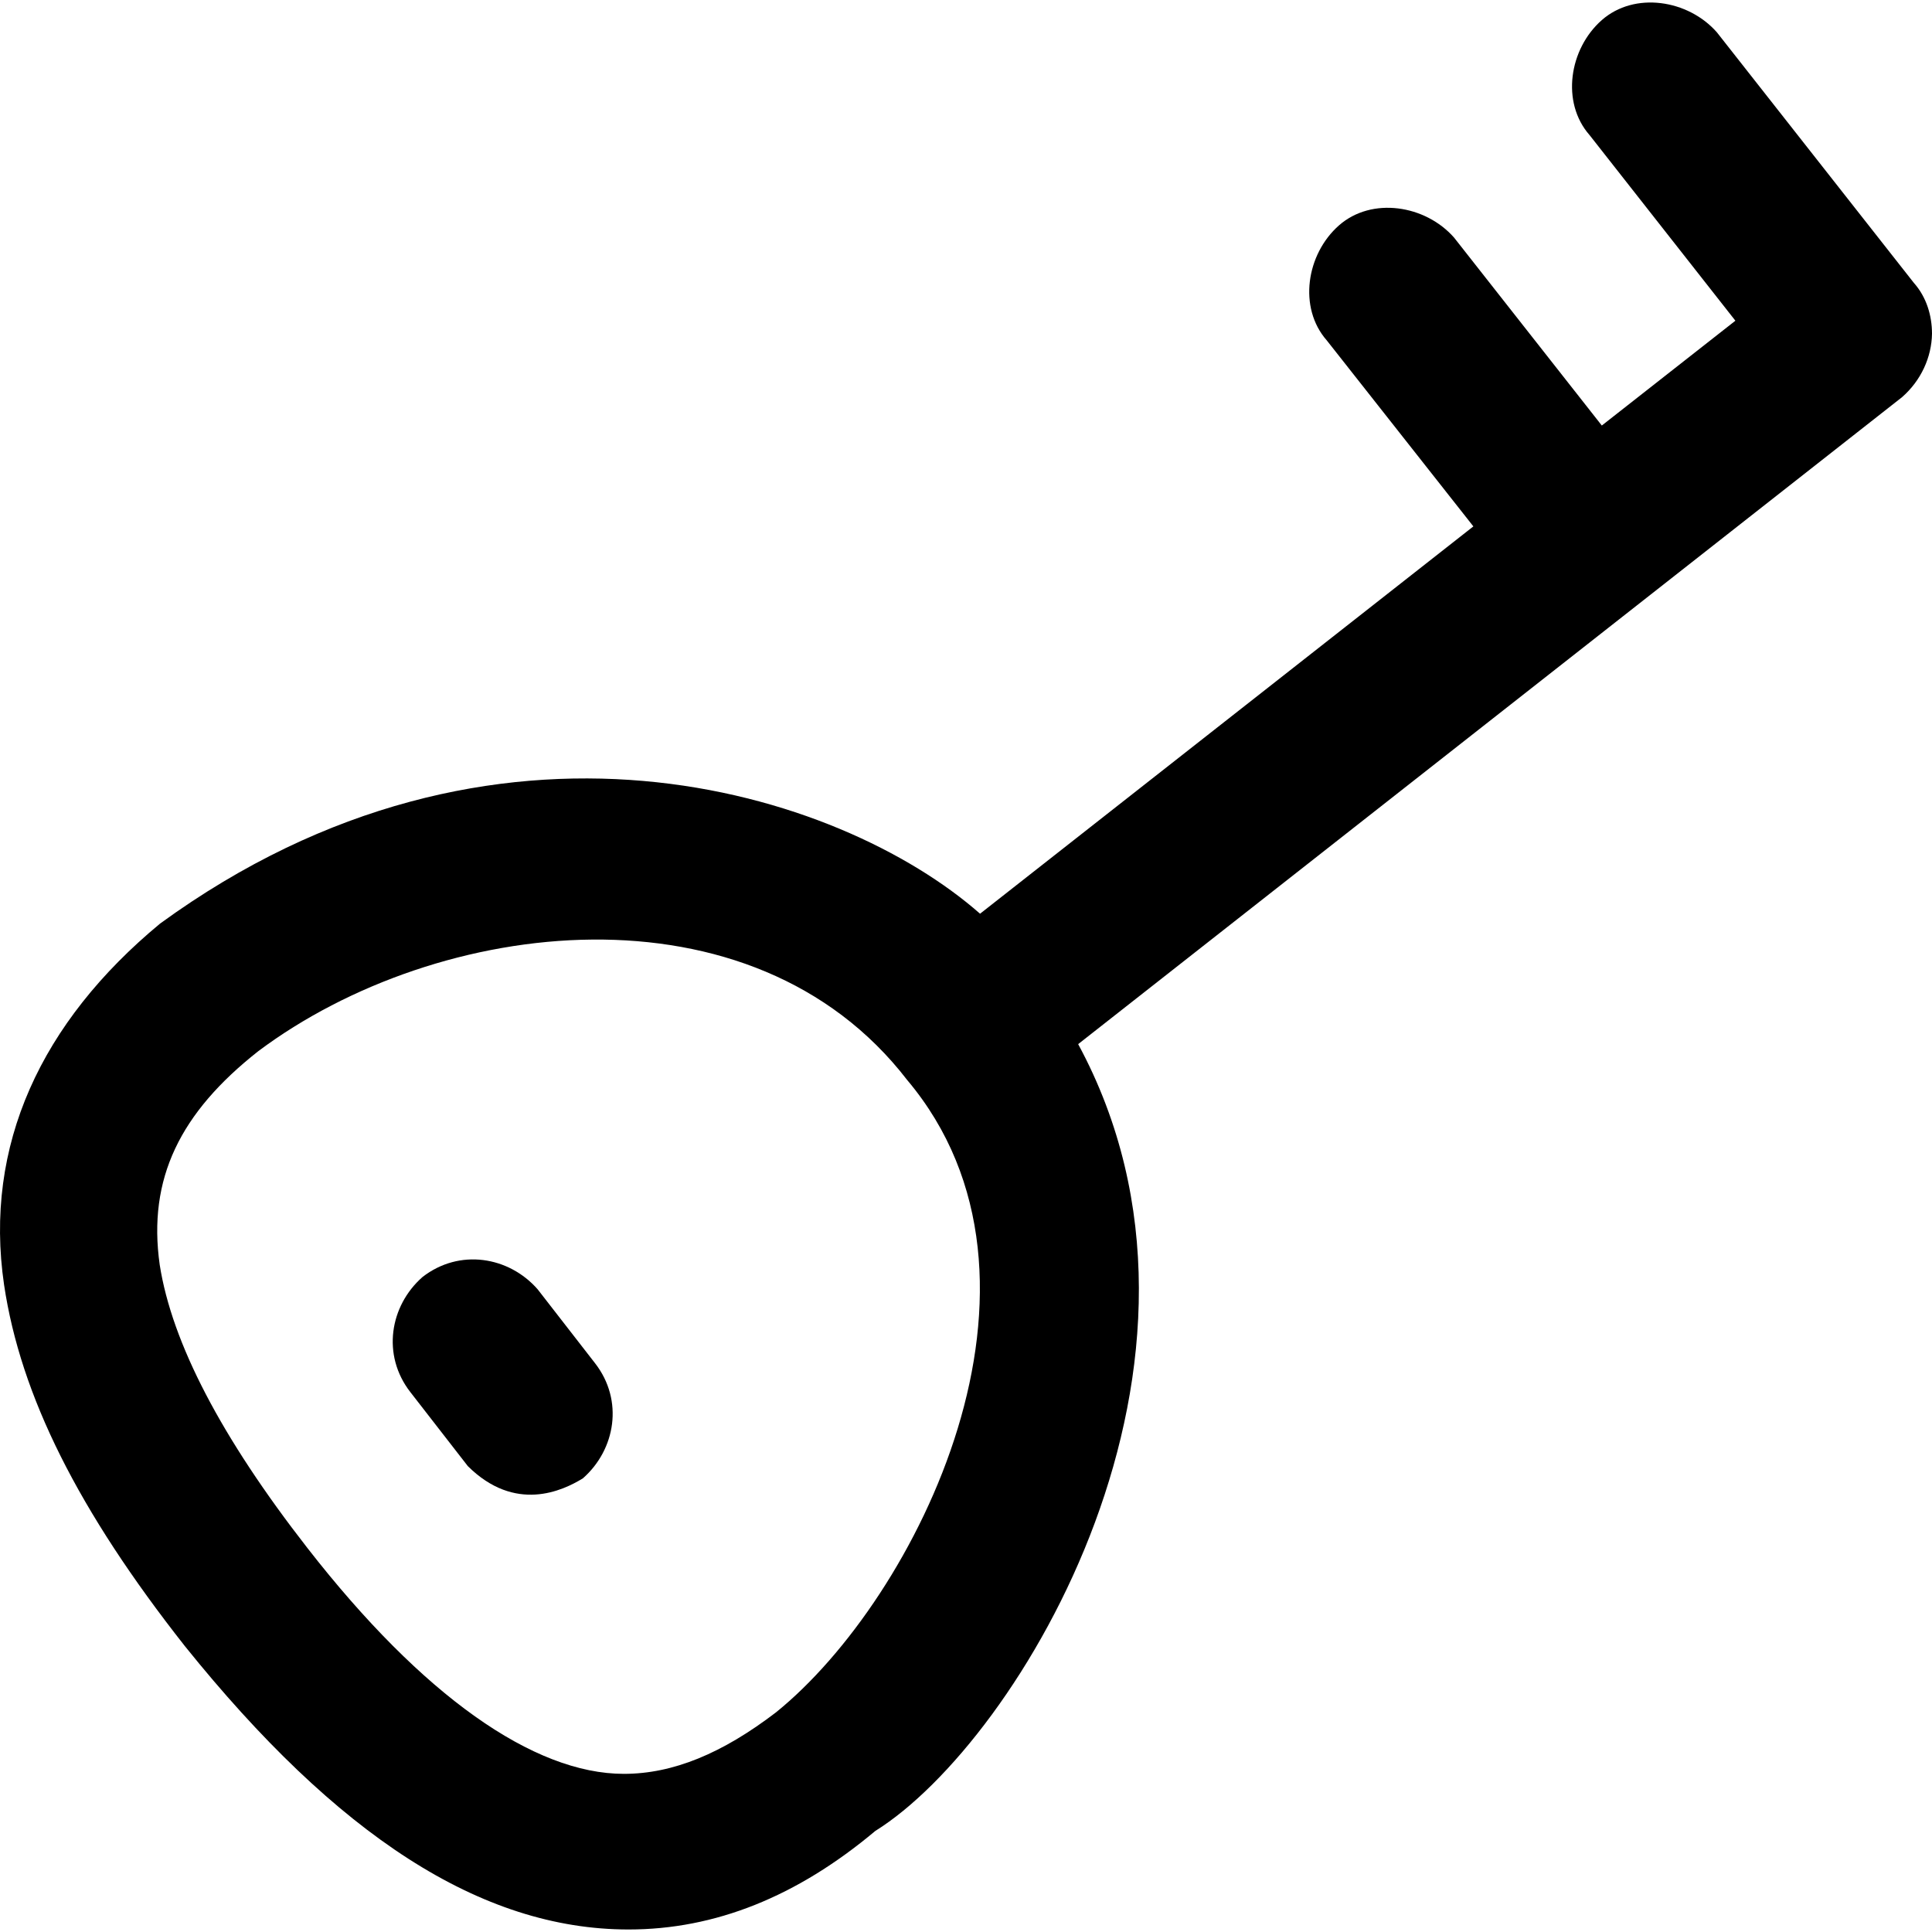
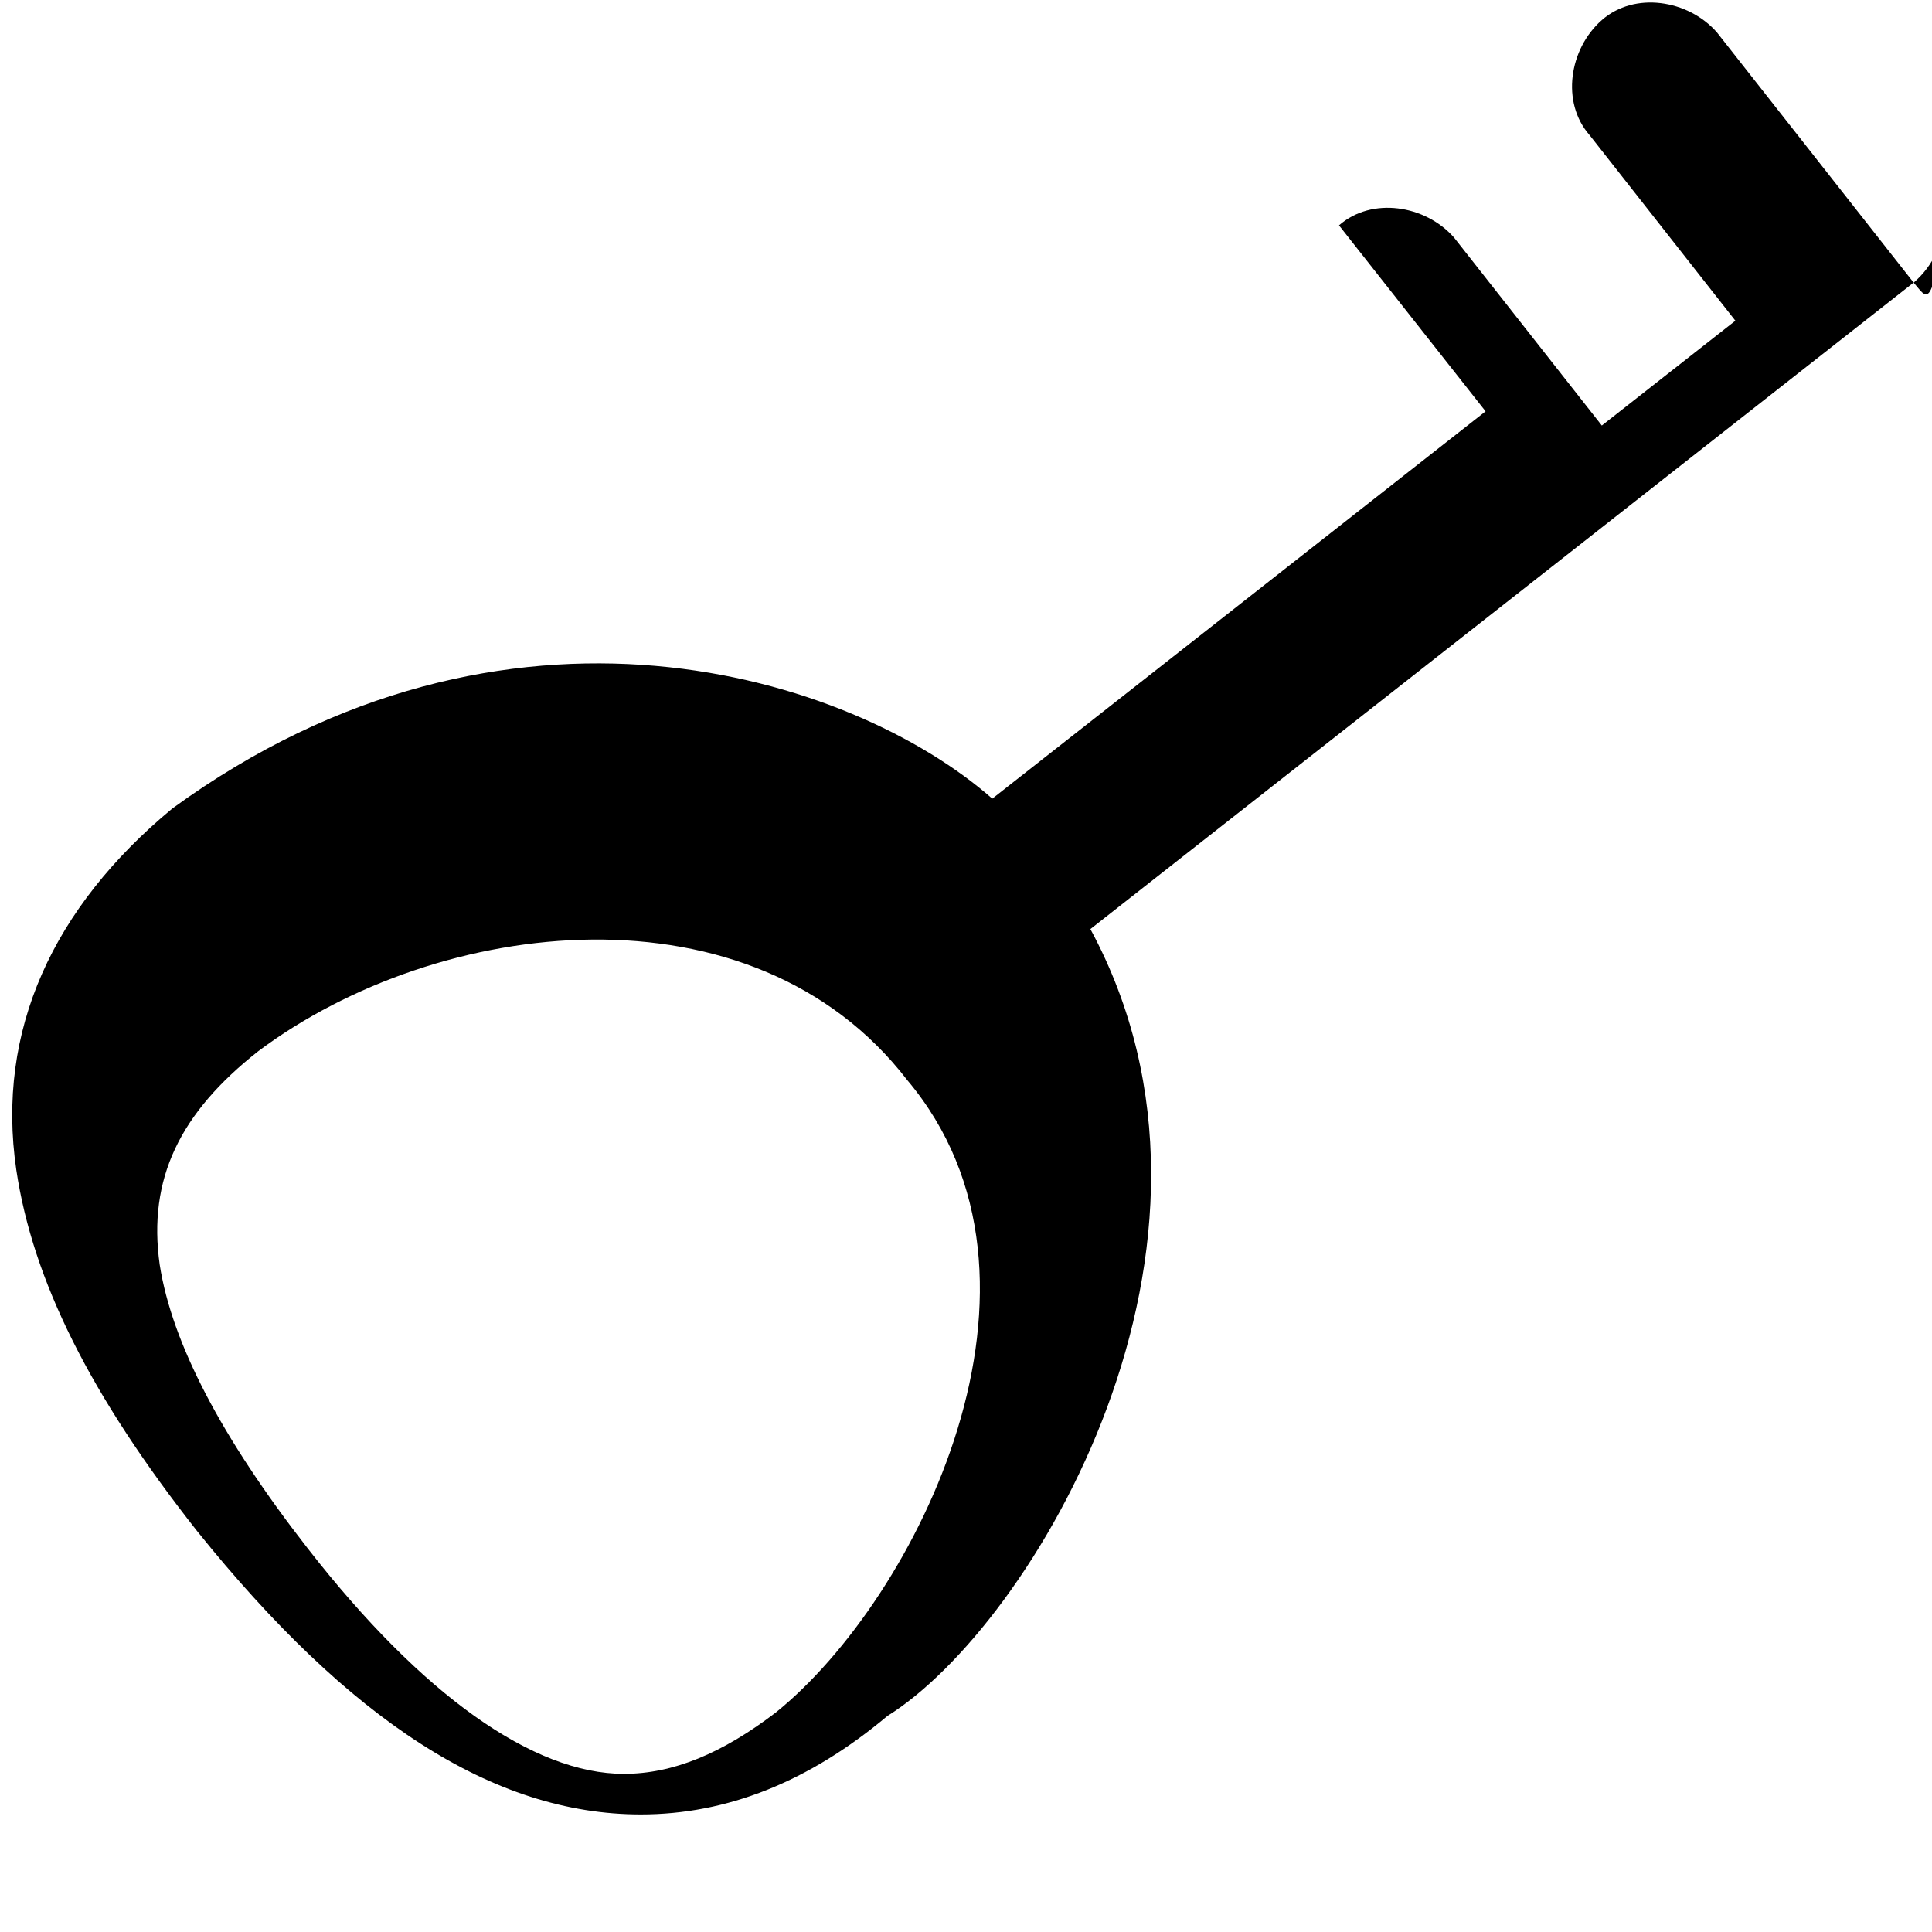
<svg xmlns="http://www.w3.org/2000/svg" fill="#000000" height="800px" width="800px" version="1.1" id="Capa_1" viewBox="0 0 490.334 490.334" xml:space="preserve">
  <g>
    <g>
-       <path d="M136.434,327.197c-7.3-8.3-19.8-10.4-29.2-3.1c-8.3,7.3-10.4,19.8-3.1,29.2l14.6,18.8c12,11.9,24,6.3,29.2,3.1    c8.3-7.3,10.4-19.8,3.1-29.2L136.434,327.197z" />
-       <path d="M485.734,71.797l-50-63.6c-7.3-8.3-20.9-10.4-29.2-3.1c-8.3,7.3-10.4,20.9-3.1,29.2l37,47.1l-33.9,26.6l-37.5-47.7    c-7.3-8.3-20.9-10.4-29.2-3.1c-8.3,7.3-10.4,20.9-3.1,29.2l37.2,47.2l-125.2,98.3c-35.6-31.3-123.1-59.4-208.1,2.5    c-30.2,25-44.8,56.3-39.6,91.7c4.2,28.1,18.8,57.3,45.9,91.7c38.6,48,75.1,71.9,112.6,71.9c21.9,0,42.7-8.3,62.6-25    c36.6-22.8,94.9-119.4,51.5-199.7l209.1-164.2c4.8-4.2,7.5-10.1,7.6-16.1C490.334,80.097,488.934,75.397,485.734,71.797z     M196.934,434.597c-13.6,10.4-26.1,15.6-38.6,15.6c-22.9,0-51.1-19.8-80.3-57.3c-21.9-28.1-34.4-52.1-37.5-71.9    c-3.1-21.9,5.2-38.6,25-54.2c45.8-34.3,125.4-43.7,164.7,7.3C273.034,324.897,232.734,405.697,196.934,434.597z" />
+       <path d="M485.734,71.797l-50-63.6c-7.3-8.3-20.9-10.4-29.2-3.1c-8.3,7.3-10.4,20.9-3.1,29.2l37,47.1l-33.9,26.6l-37.5-47.7    c-7.3-8.3-20.9-10.4-29.2-3.1l37.2,47.2l-125.2,98.3c-35.6-31.3-123.1-59.4-208.1,2.5    c-30.2,25-44.8,56.3-39.6,91.7c4.2,28.1,18.8,57.3,45.9,91.7c38.6,48,75.1,71.9,112.6,71.9c21.9,0,42.7-8.3,62.6-25    c36.6-22.8,94.9-119.4,51.5-199.7l209.1-164.2c4.8-4.2,7.5-10.1,7.6-16.1C490.334,80.097,488.934,75.397,485.734,71.797z     M196.934,434.597c-13.6,10.4-26.1,15.6-38.6,15.6c-22.9,0-51.1-19.8-80.3-57.3c-21.9-28.1-34.4-52.1-37.5-71.9    c-3.1-21.9,5.2-38.6,25-54.2c45.8-34.3,125.4-43.7,164.7,7.3C273.034,324.897,232.734,405.697,196.934,434.597z" />
    </g>
  </g>
</svg>